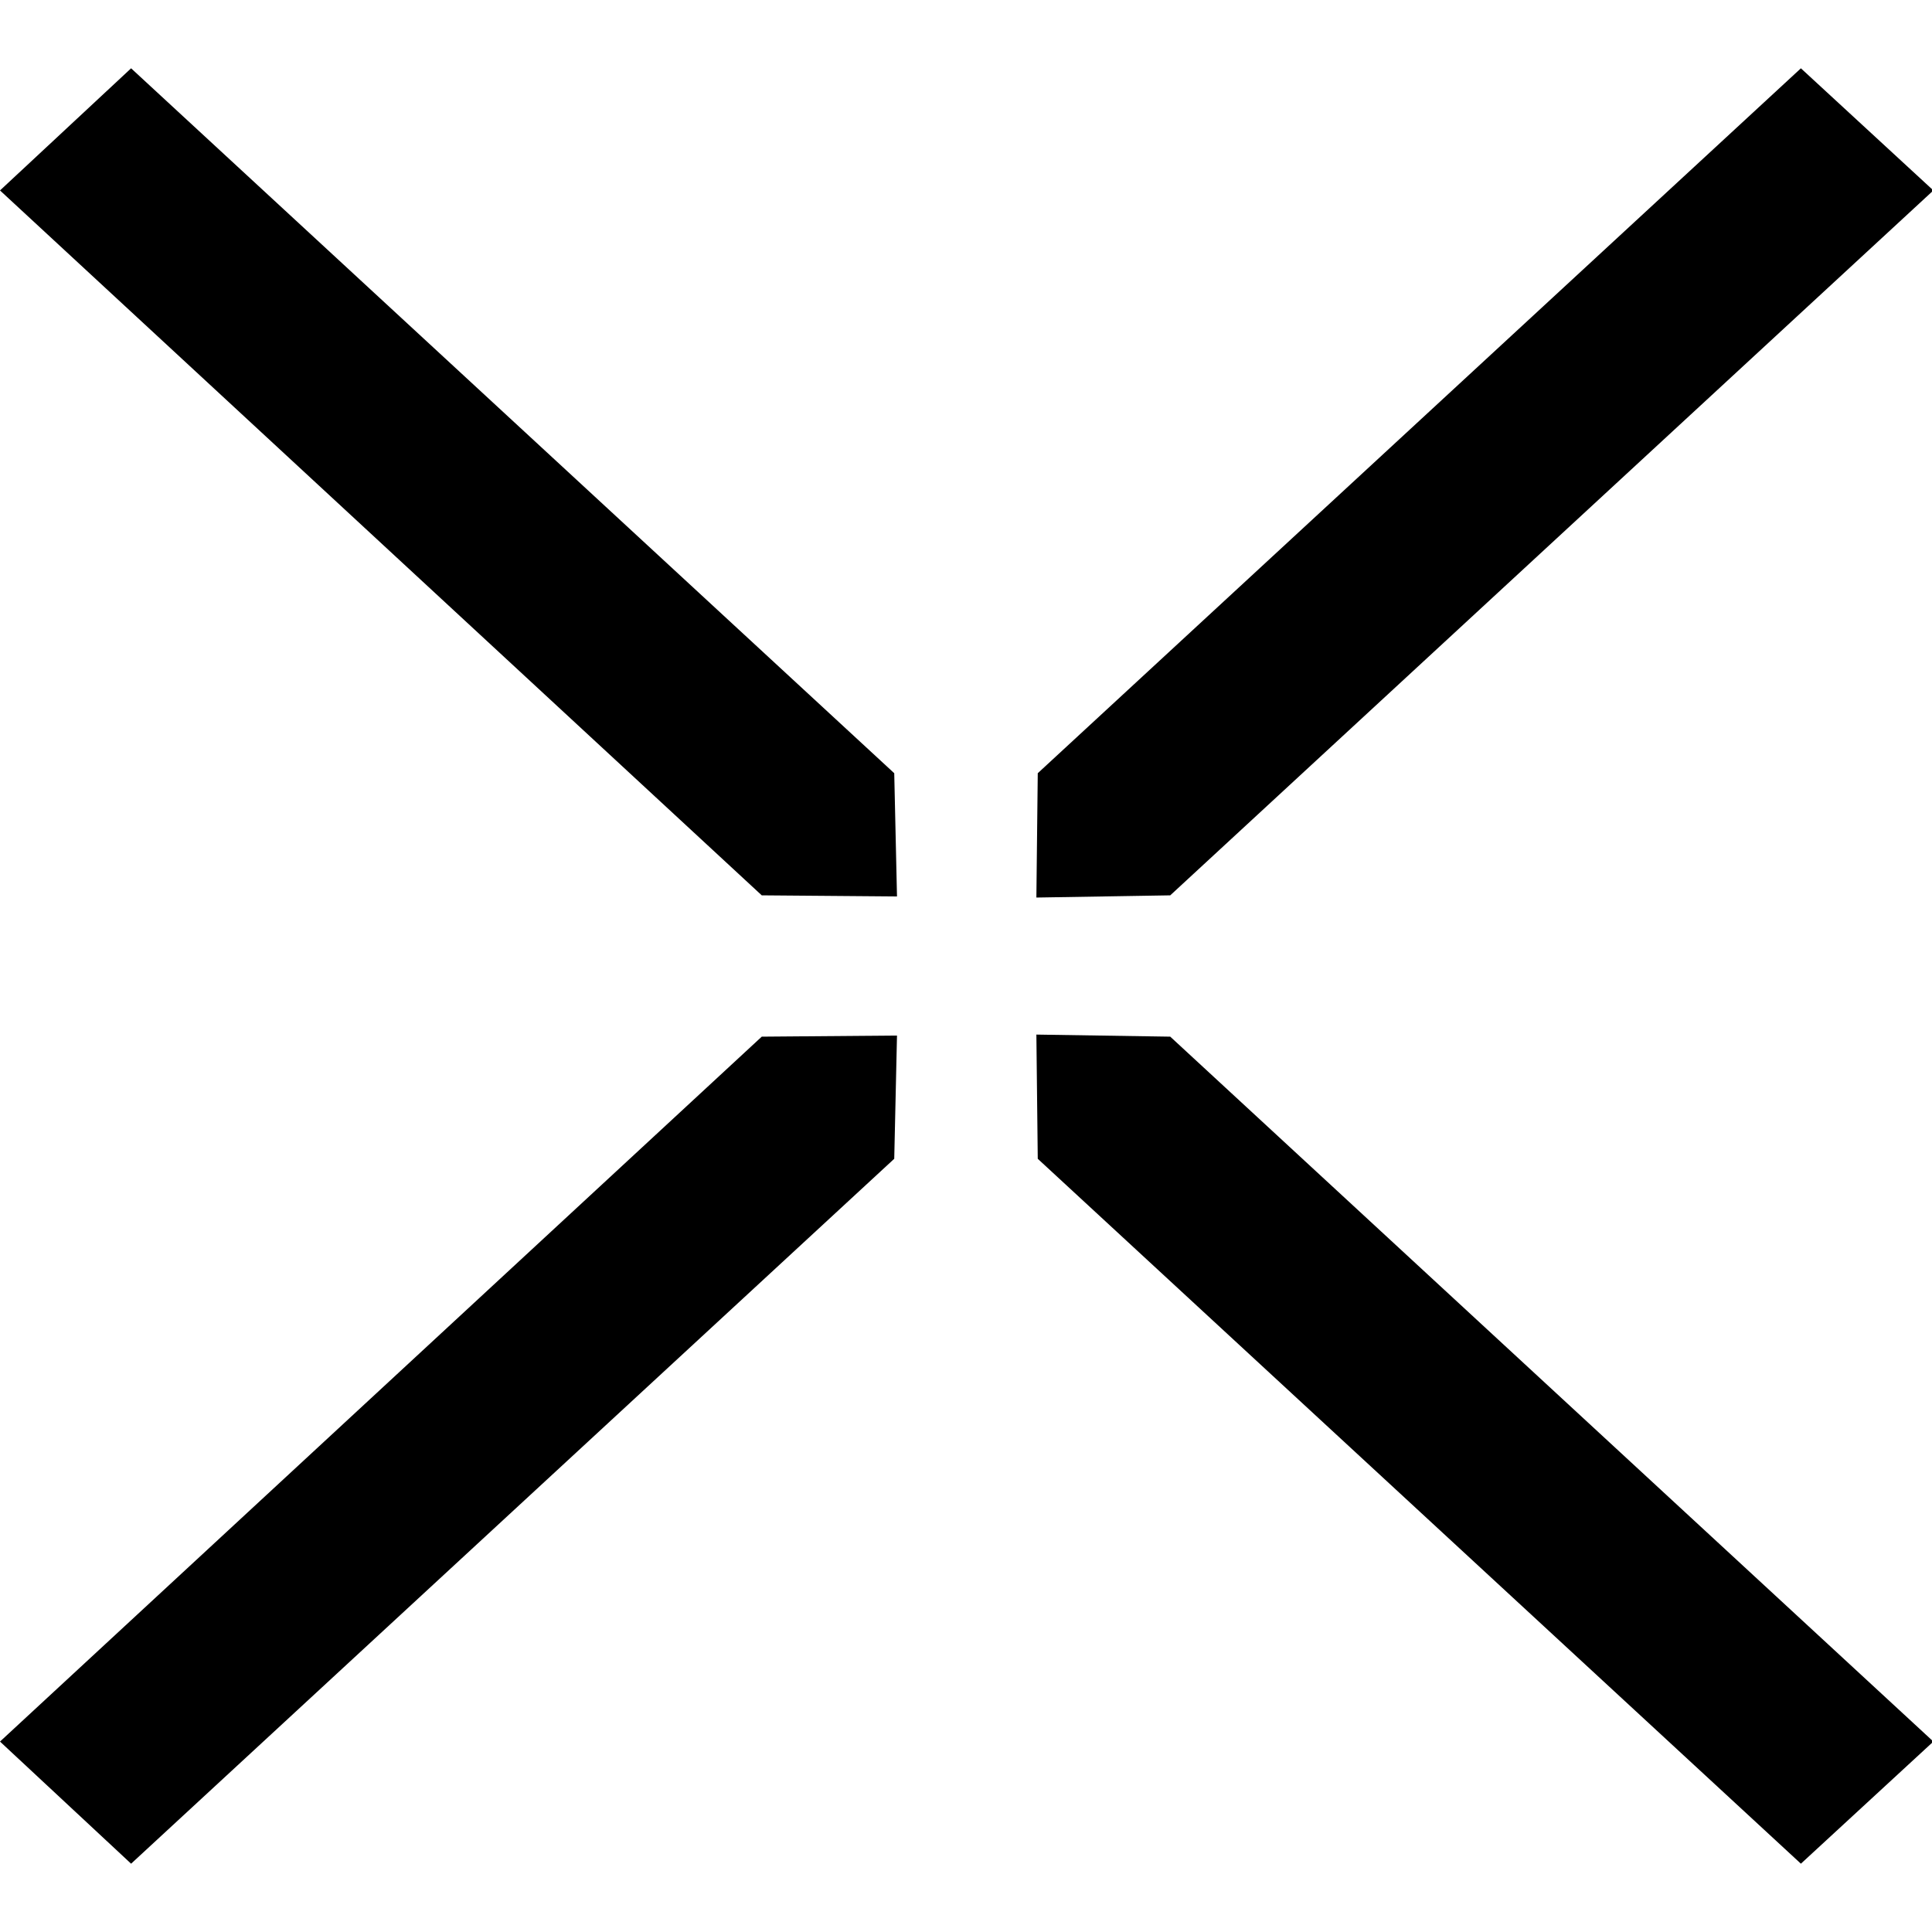
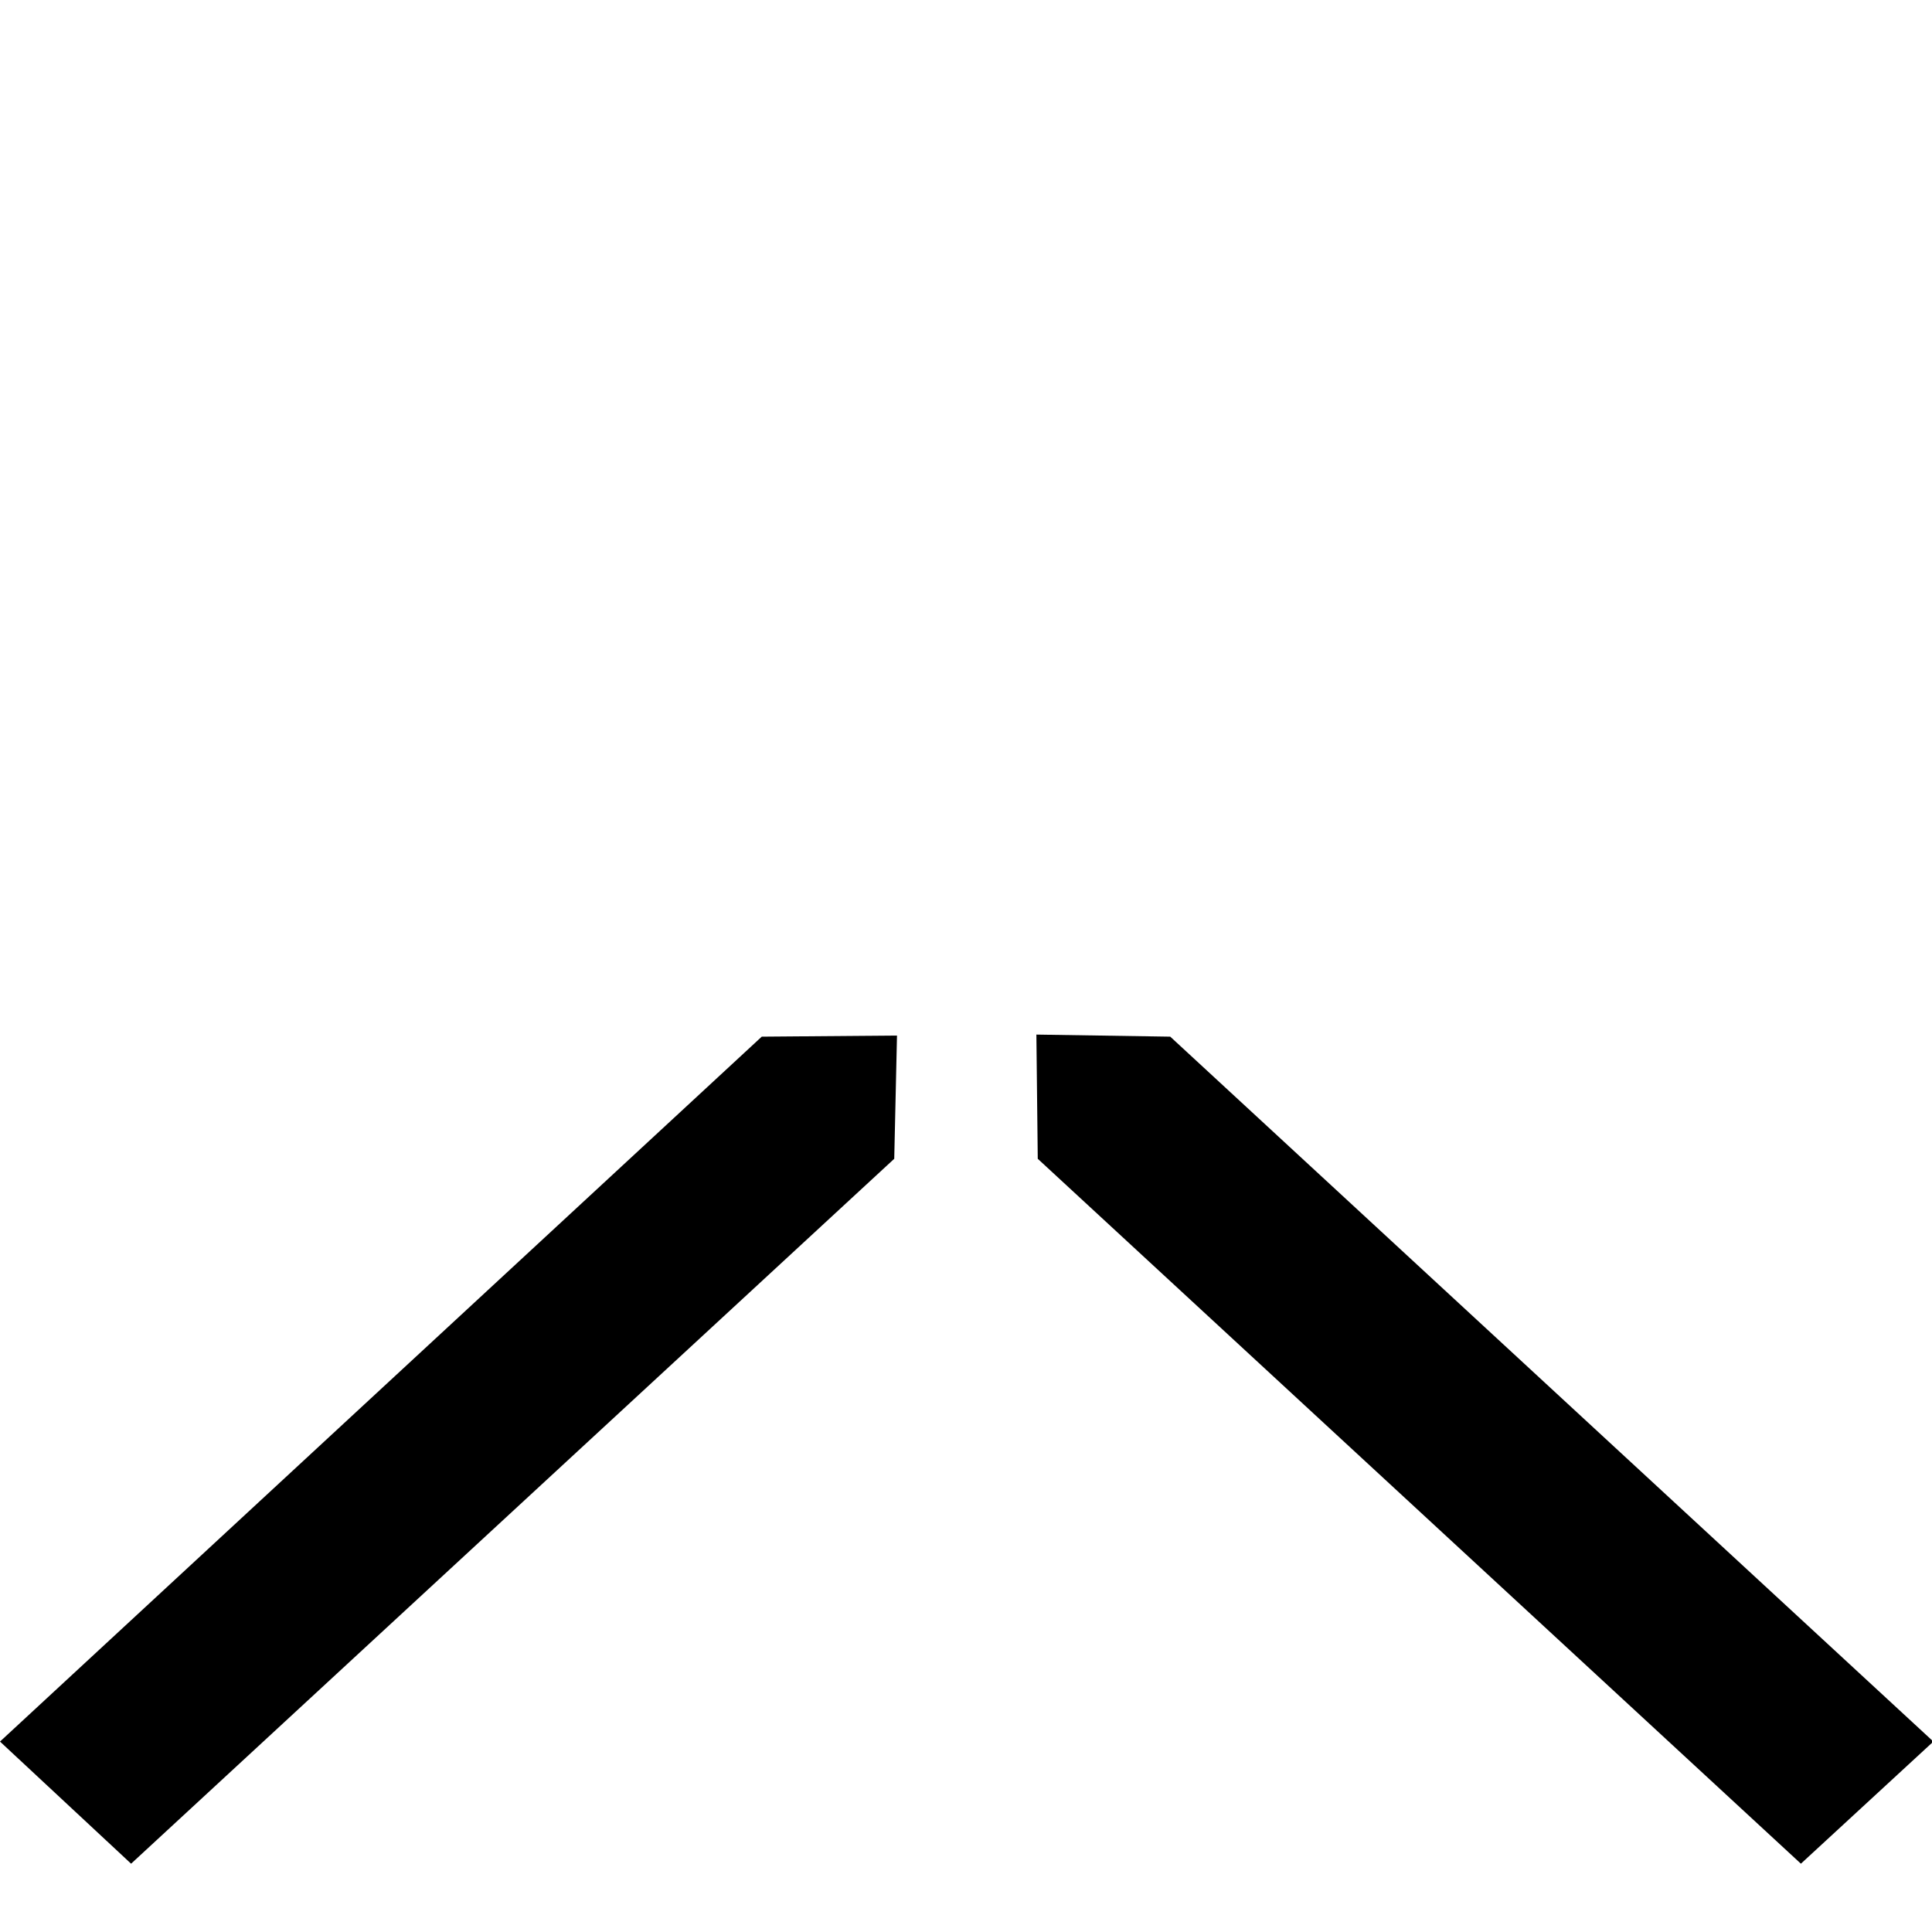
<svg xmlns="http://www.w3.org/2000/svg" id="组_329" data-name="组 329" width="14" height="14" viewBox="0 0 14 14">
  <defs>
    <style>
      .cls-1 {
        fill-rule: evenodd;
      }
    </style>
  </defs>
-   <path id="形状_32_拷贝_2" data-name="形状 32 拷贝 2" class="cls-1" d="M1187.52,667.759l5.53-5.108,0.96,0.885-5.53,5.108-0.97.016Zm-2,.885-5.52-5.108,0.95-.885,5.53,5.108,0.02,0.893Z" transform="translate(-1180 -662.156)" />
  <path id="形状_32_拷贝_3" data-name="形状 32 拷贝 3" class="cls-1" d="M1187.52,670.553l5.53,5.108,0.96-.885-5.53-5.108-0.97-.015Zm-2-.885-5.52,5.108,0.95,0.885,5.53-5.108,0.02-.893Z" transform="translate(-1180 -662.156)" />
</svg>